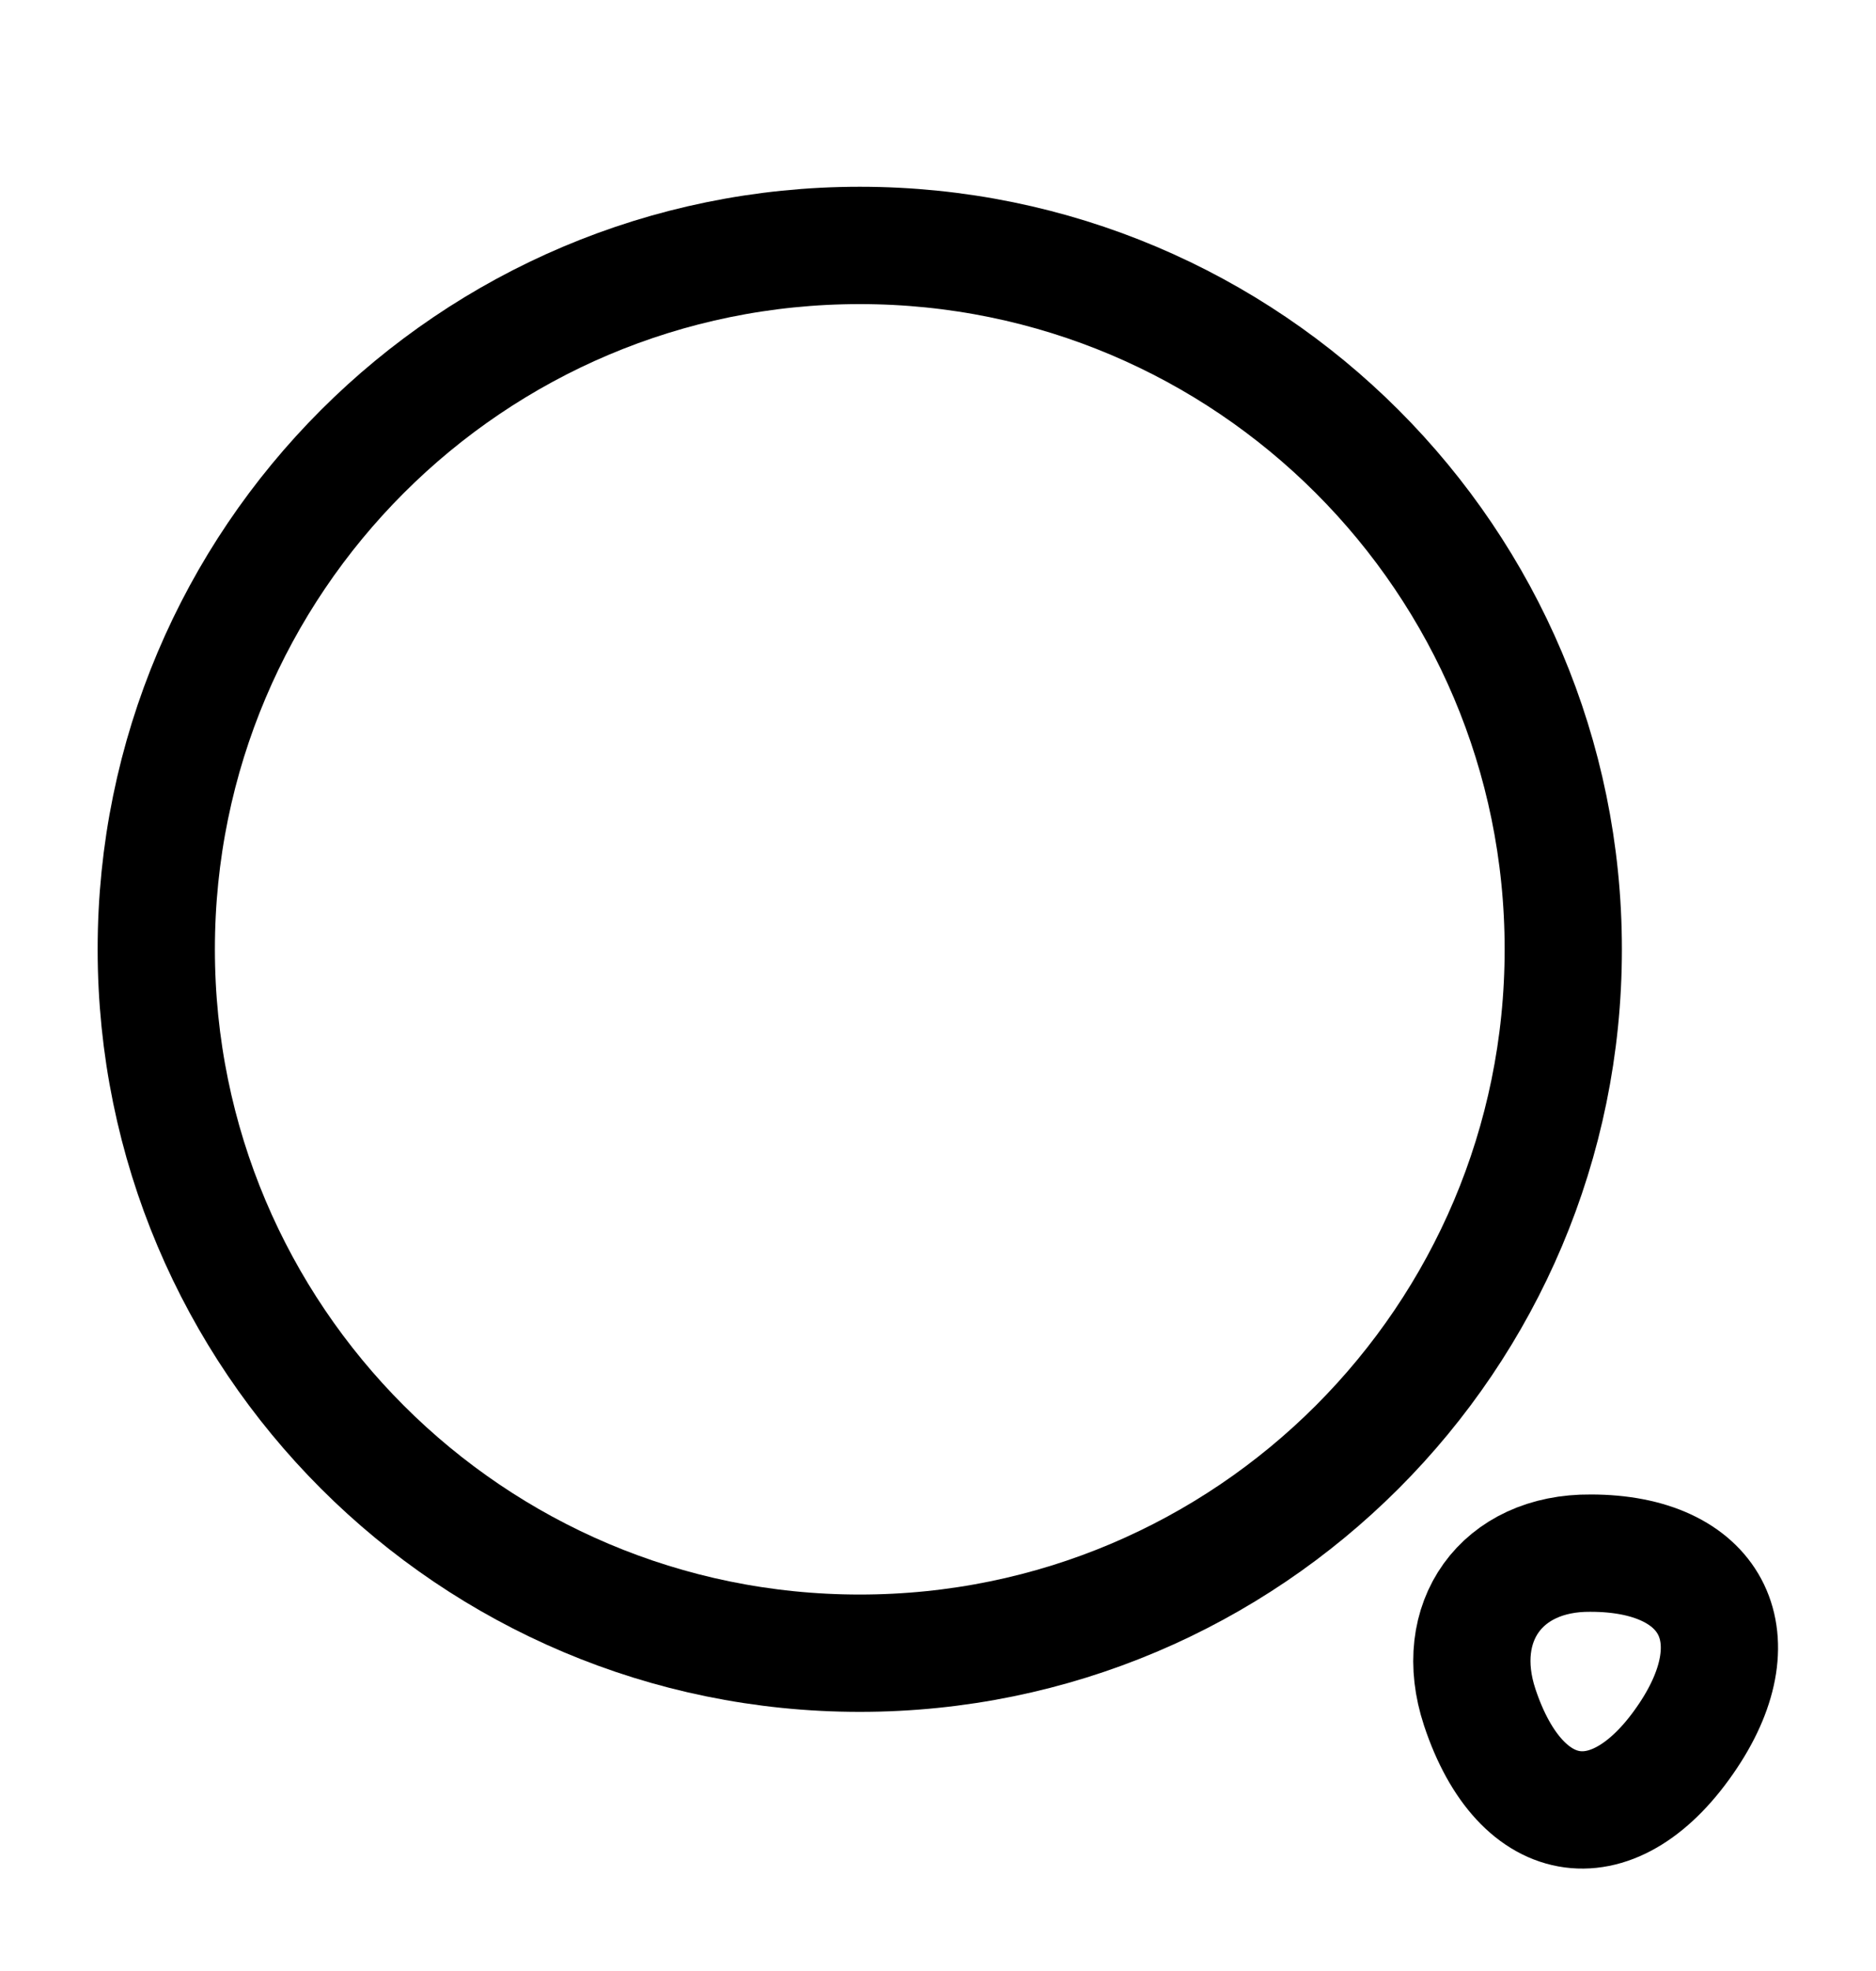
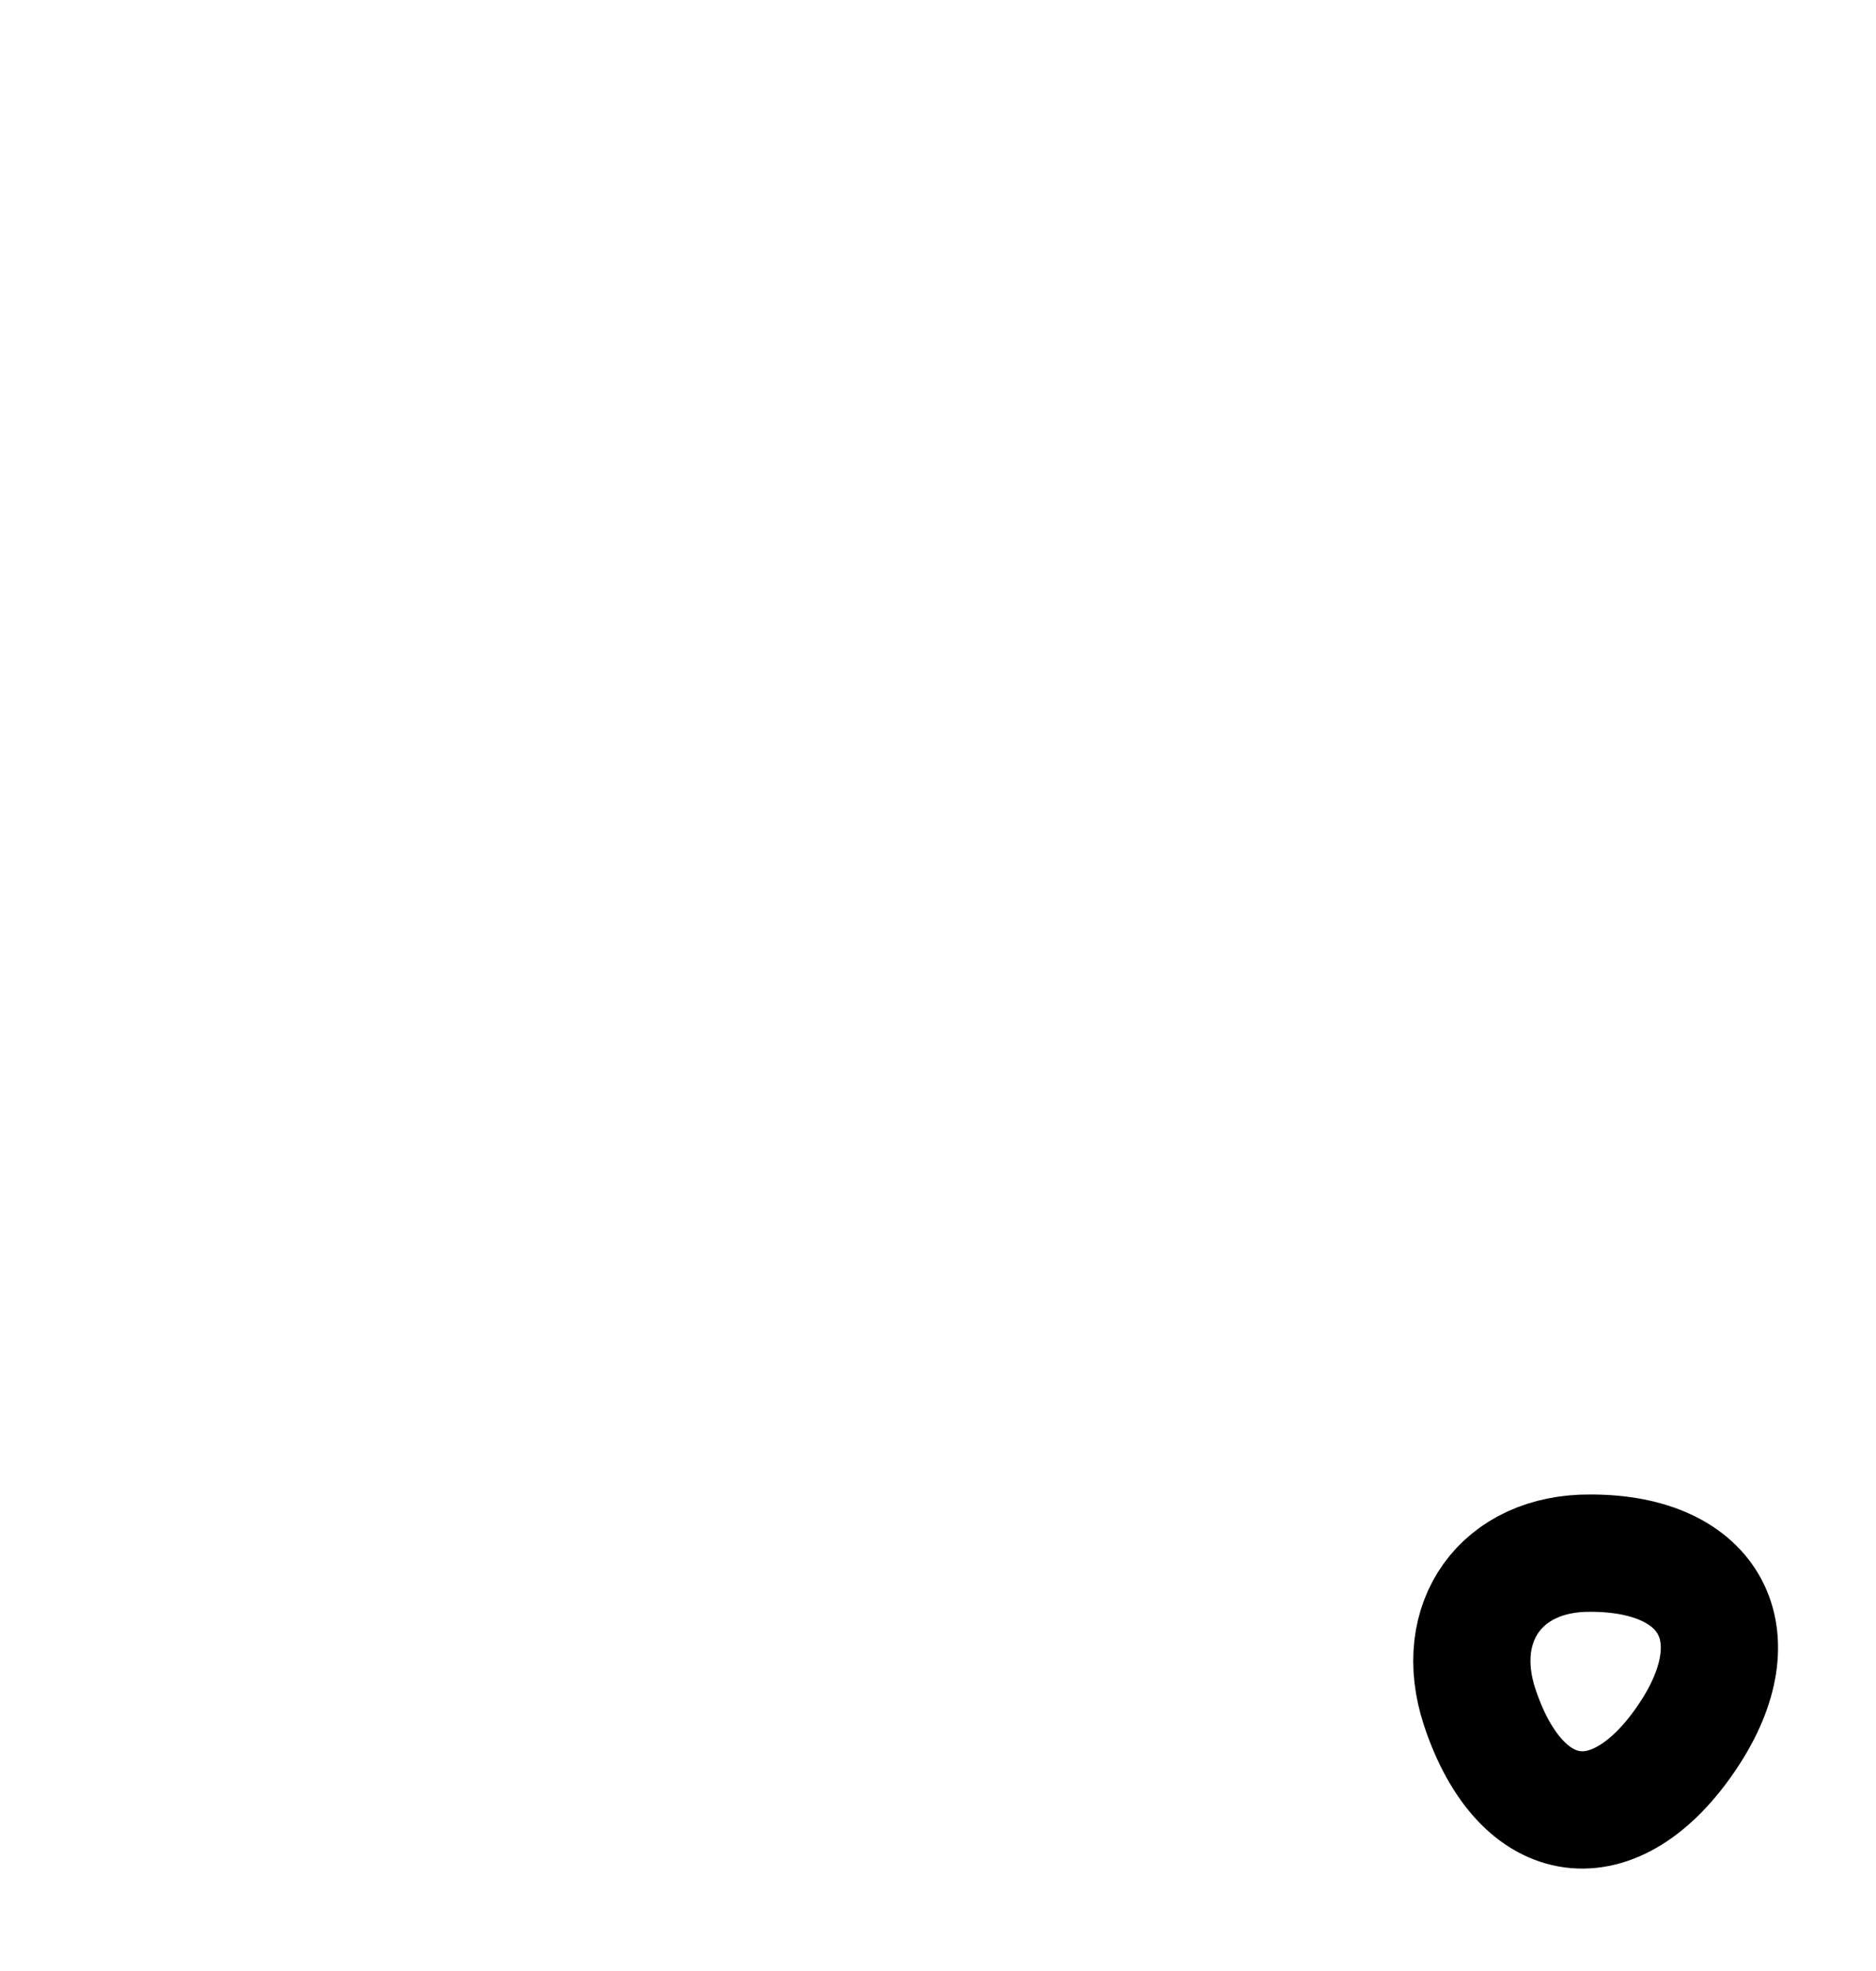
<svg xmlns="http://www.w3.org/2000/svg" width="20" height="21" viewBox="0 0 20 21" fill="none">
-   <path d="M9.166 17.614C13.308 17.614 16.666 14.257 16.666 10.114C16.666 5.972 13.308 2.615 9.166 2.615C5.024 2.615 1.666 5.972 1.666 10.114C1.666 14.257 5.024 17.614 9.166 17.614Z" stroke="black" stroke-width="1.25" stroke-linecap="round" stroke-linejoin="round" />
  <path d="M15.775 18.189C16.217 19.523 17.225 19.656 18 18.489C18.708 17.423 18.242 16.548 16.958 16.548C16.008 16.539 15.475 17.281 15.775 18.189Z" stroke="black" stroke-width="1.25" stroke-linecap="round" stroke-linejoin="round" />
</svg>